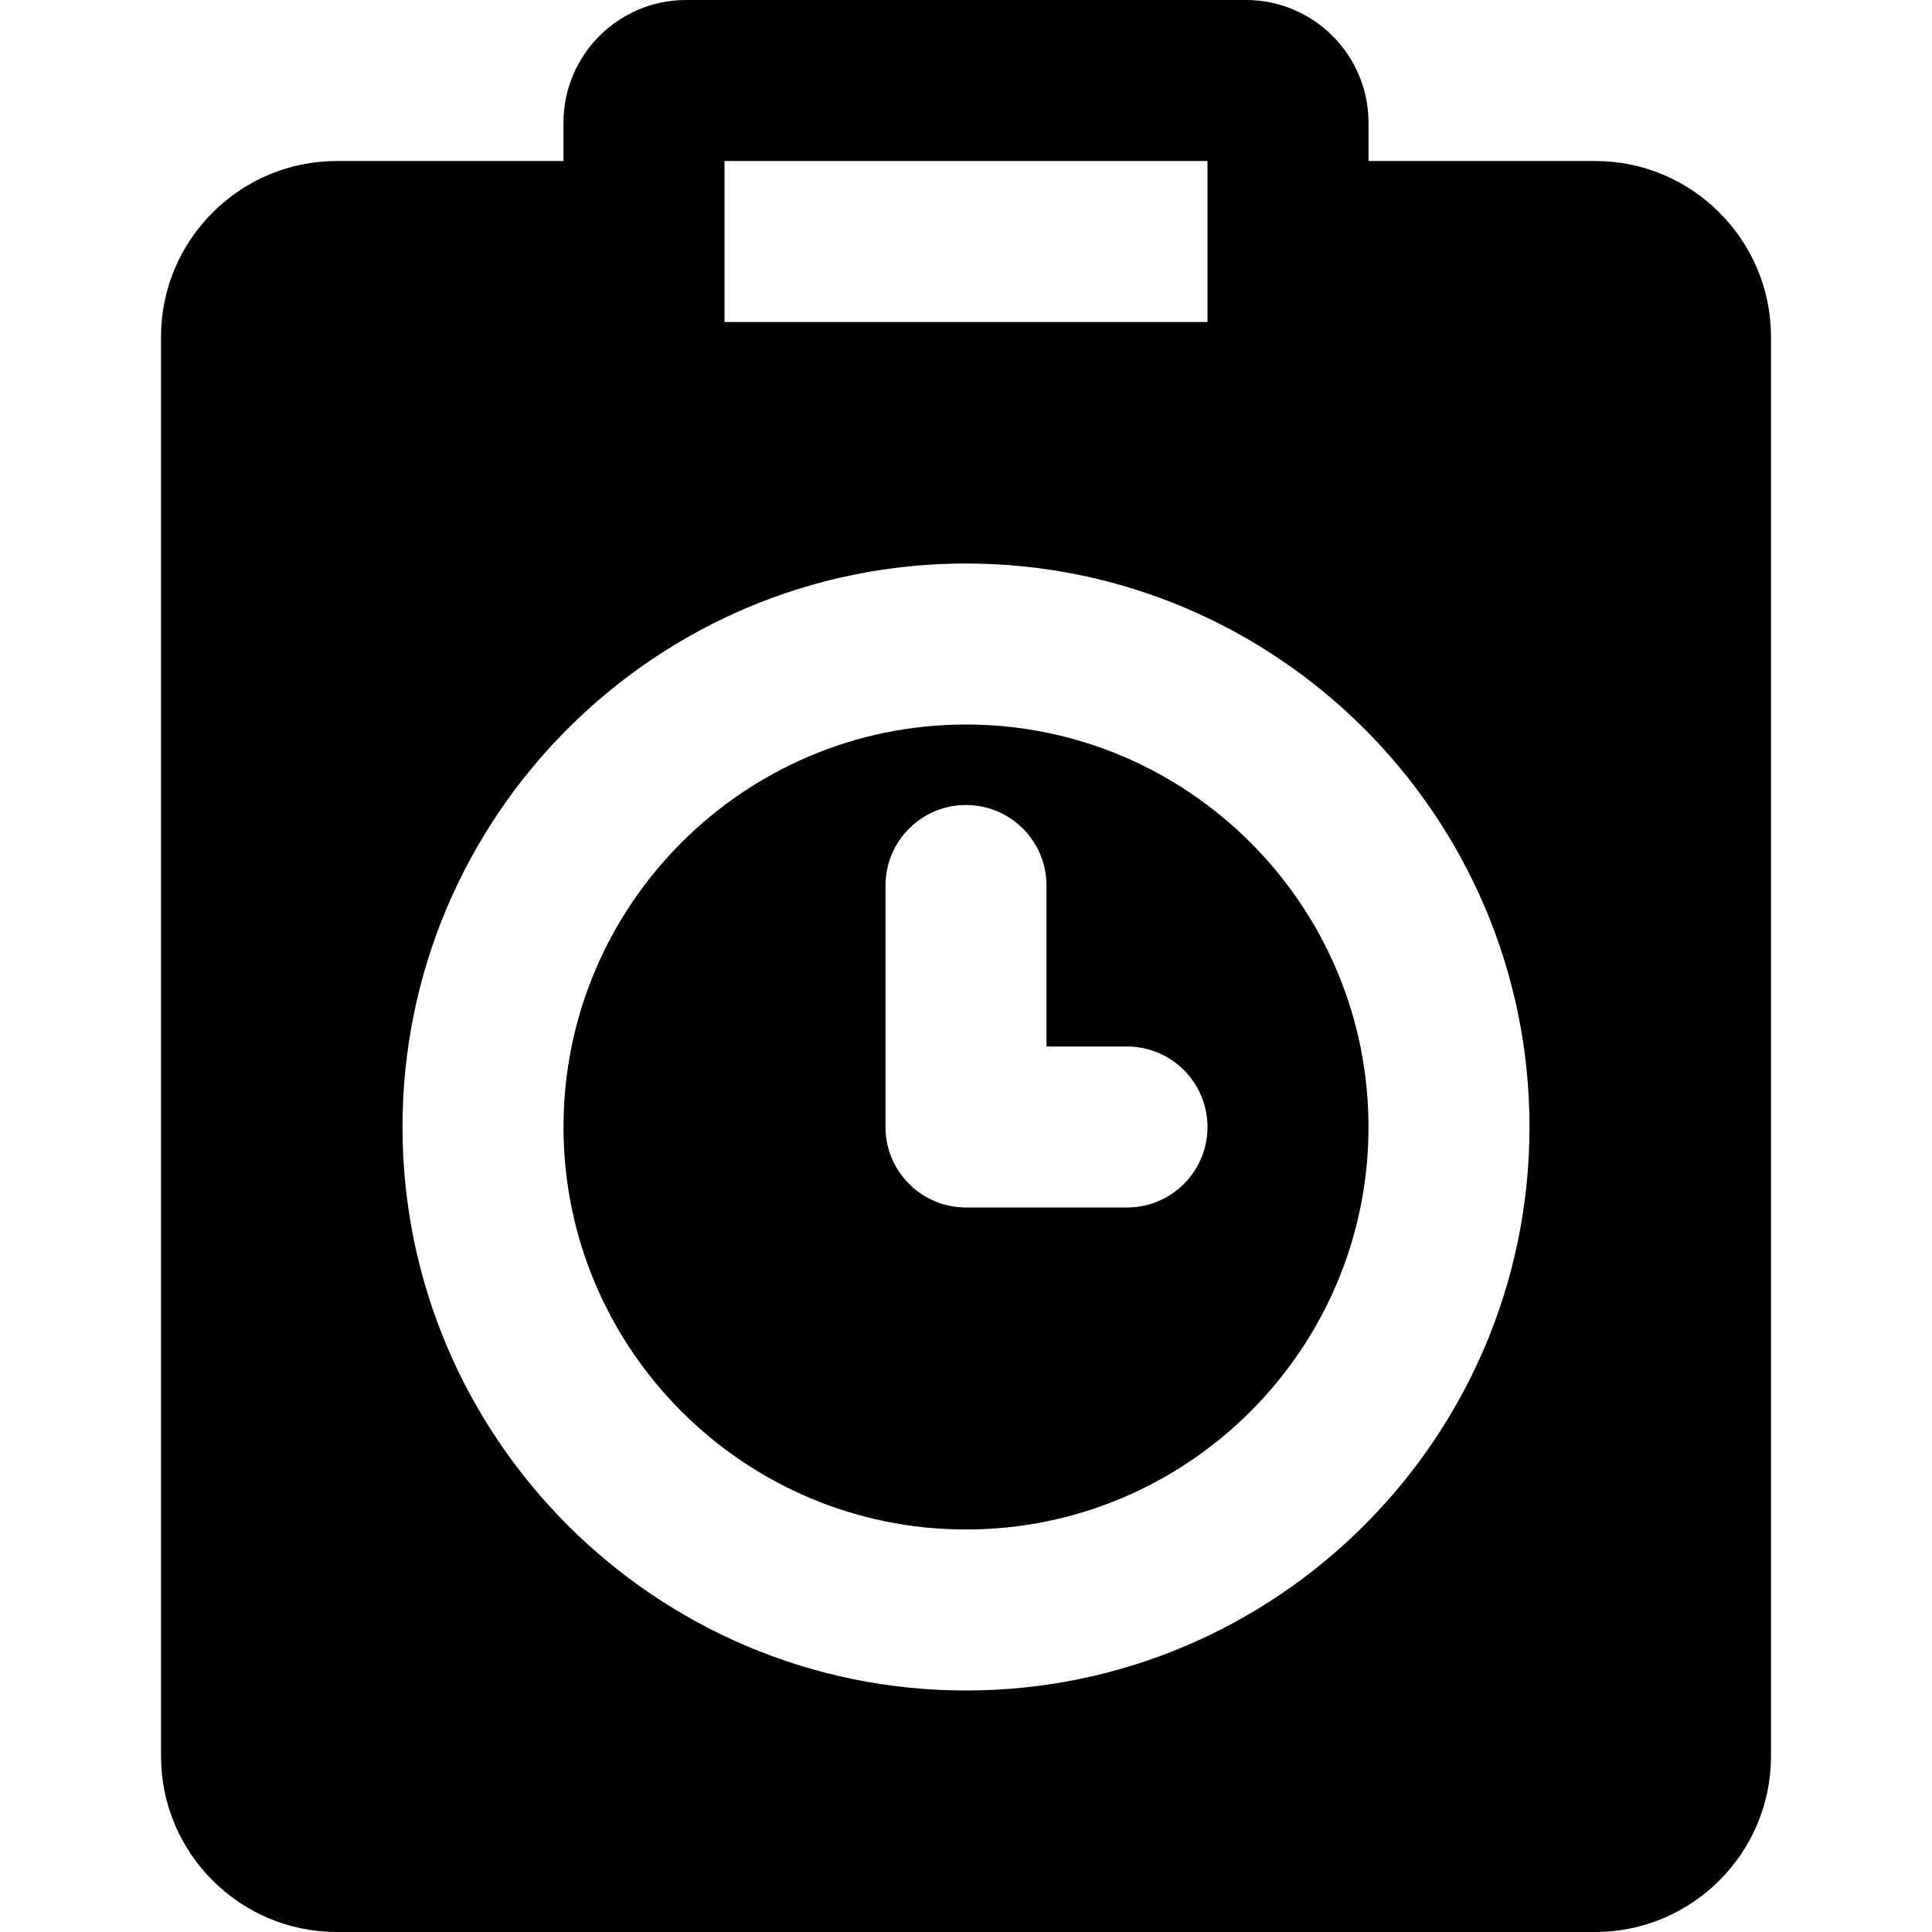
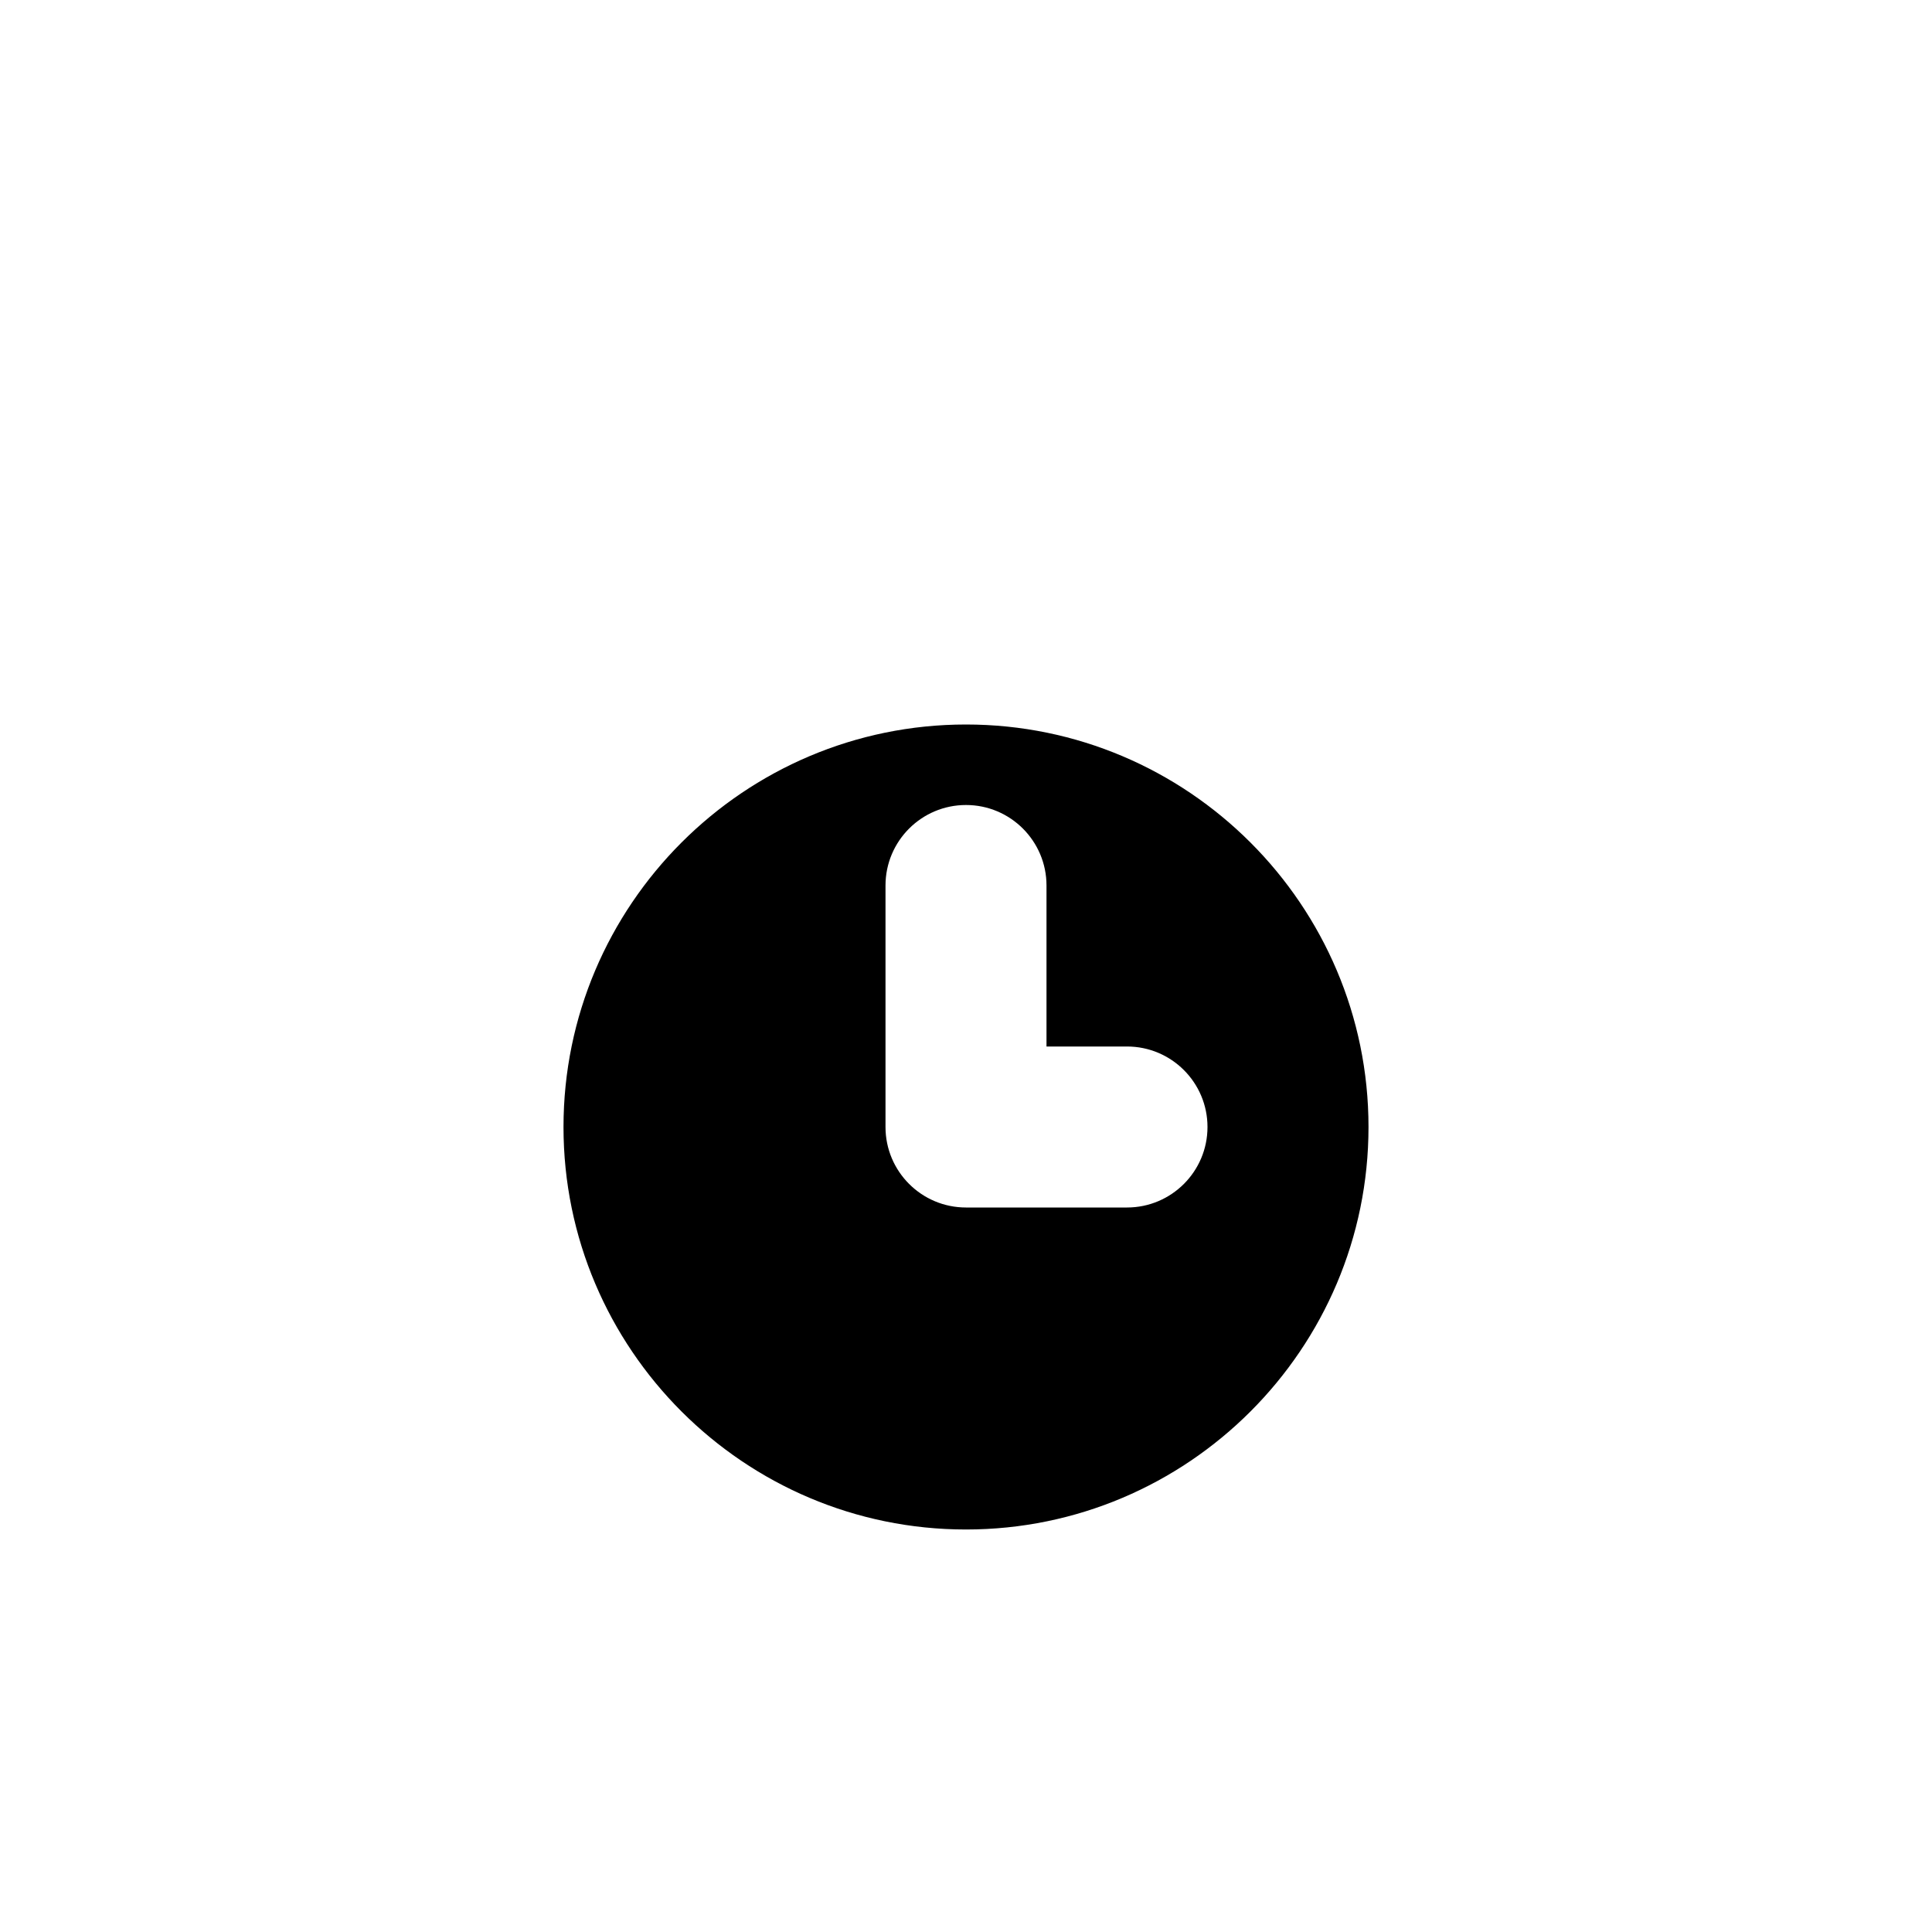
<svg xmlns="http://www.w3.org/2000/svg" fill="#000000" height="800px" width="800px" version="1.1" id="Layer_1" viewBox="0 0 512 512" xml:space="preserve">
  <g>
    <g>
-       <path d="M256,192c-58.816,0-106.667,47.851-106.667,106.667S197.184,405.333,256,405.333s106.667-47.851,106.667-106.667    S314.816,192,256,192z M298.667,320H256c-11.776,0-21.333-9.557-21.333-21.333v-64c0-11.776,9.557-21.333,21.333-21.333    s21.333,9.557,21.333,21.333v42.667h21.333c11.776,0,21.333,9.557,21.333,21.333S310.443,320,298.667,320z" />
+       <path d="M256,192c-58.816,0-106.667,47.851-106.667,106.667S197.184,405.333,256,405.333s106.667-47.851,106.667-106.667    S314.816,192,256,192z M298.667,320H256c-11.776,0-21.333-9.557-21.333-21.333v-64c0-11.776,9.557-21.333,21.333-21.333    s21.333,9.557,21.333,21.333v42.667h21.333c11.776,0,21.333,9.557,21.333,21.333S310.443,320,298.667,320" />
    </g>
  </g>
  <g>
    <g>
-       <path d="M422.72,42.667h-60.053V32.491C362.667,14.571,348.096,0,330.176,0H181.824c-17.92,0-32.491,14.571-32.491,32.491v10.176    H89.28c-25.707,0-46.613,20.907-46.613,46.613v376.107C42.667,491.093,63.573,512,89.28,512h333.44    c25.707,0,46.613-20.907,46.613-46.613V89.28C469.333,63.573,448.427,42.667,422.72,42.667z M192,42.667h128v42.667H192V42.667z     M256,448c-82.347,0-149.333-66.987-149.333-149.333S173.653,149.333,256,149.333s149.333,66.987,149.333,149.333    S338.347,448,256,448z" />
-     </g>
+       </g>
  </g>
</svg>